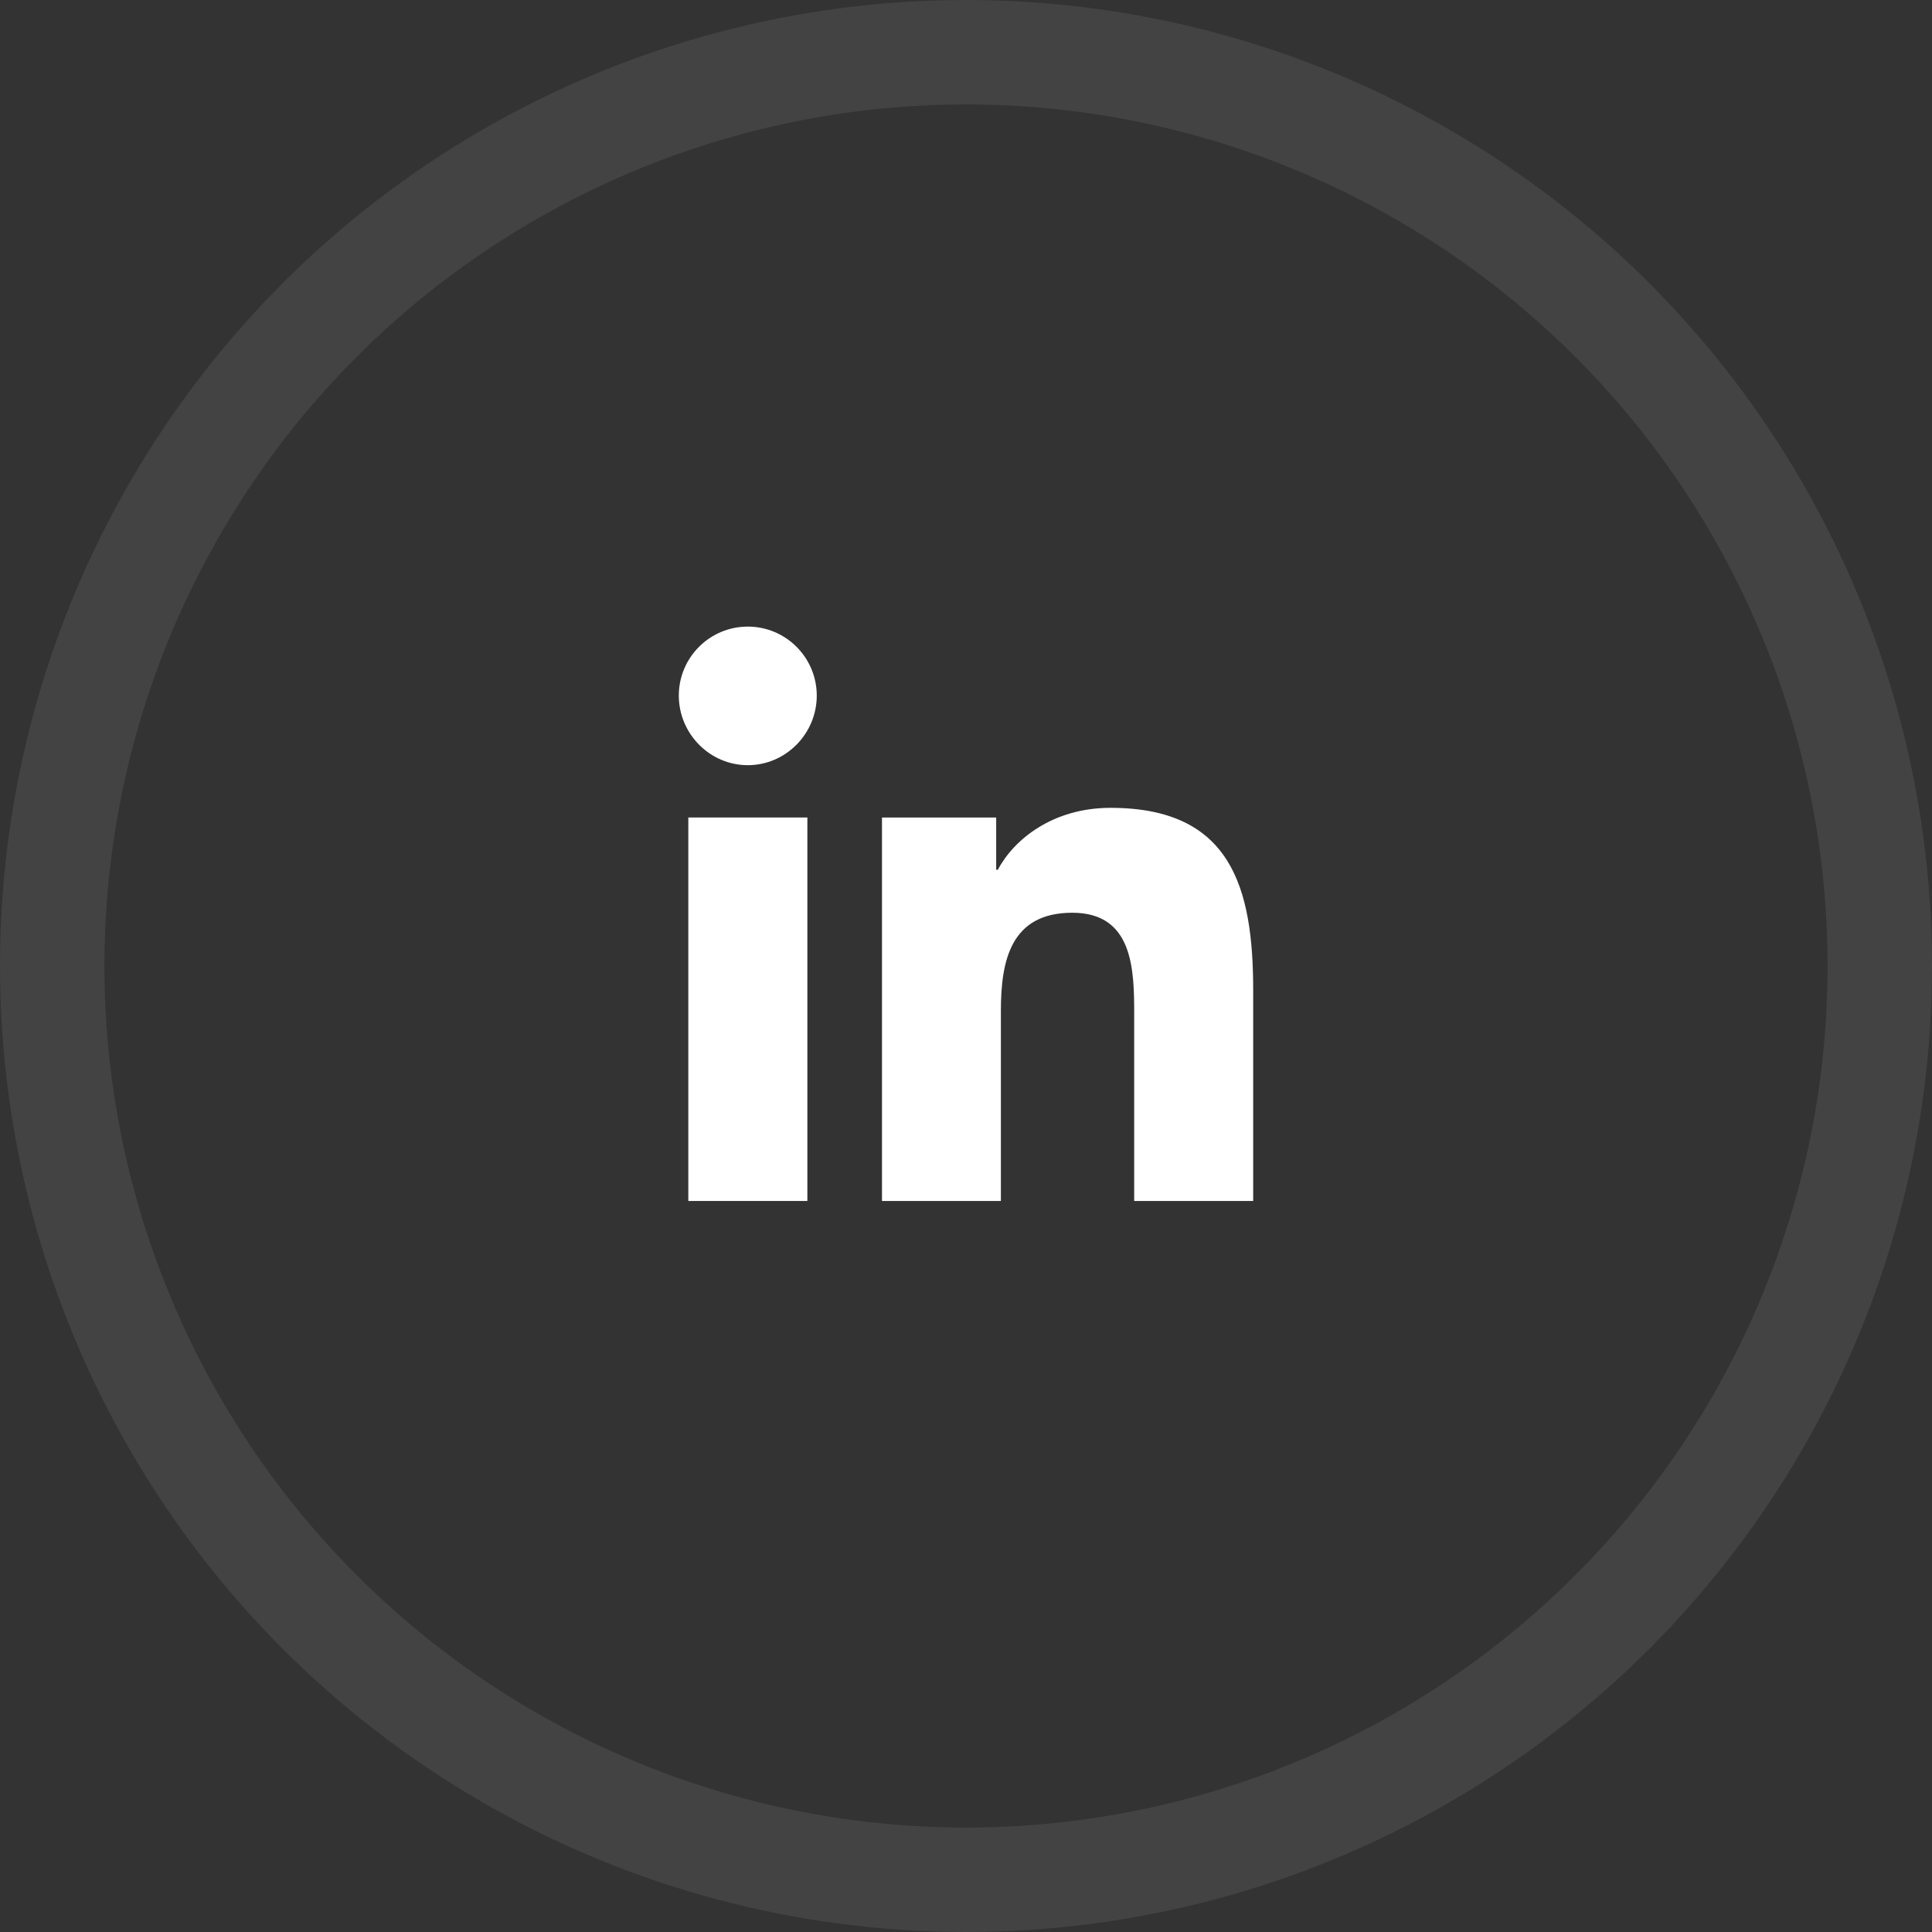
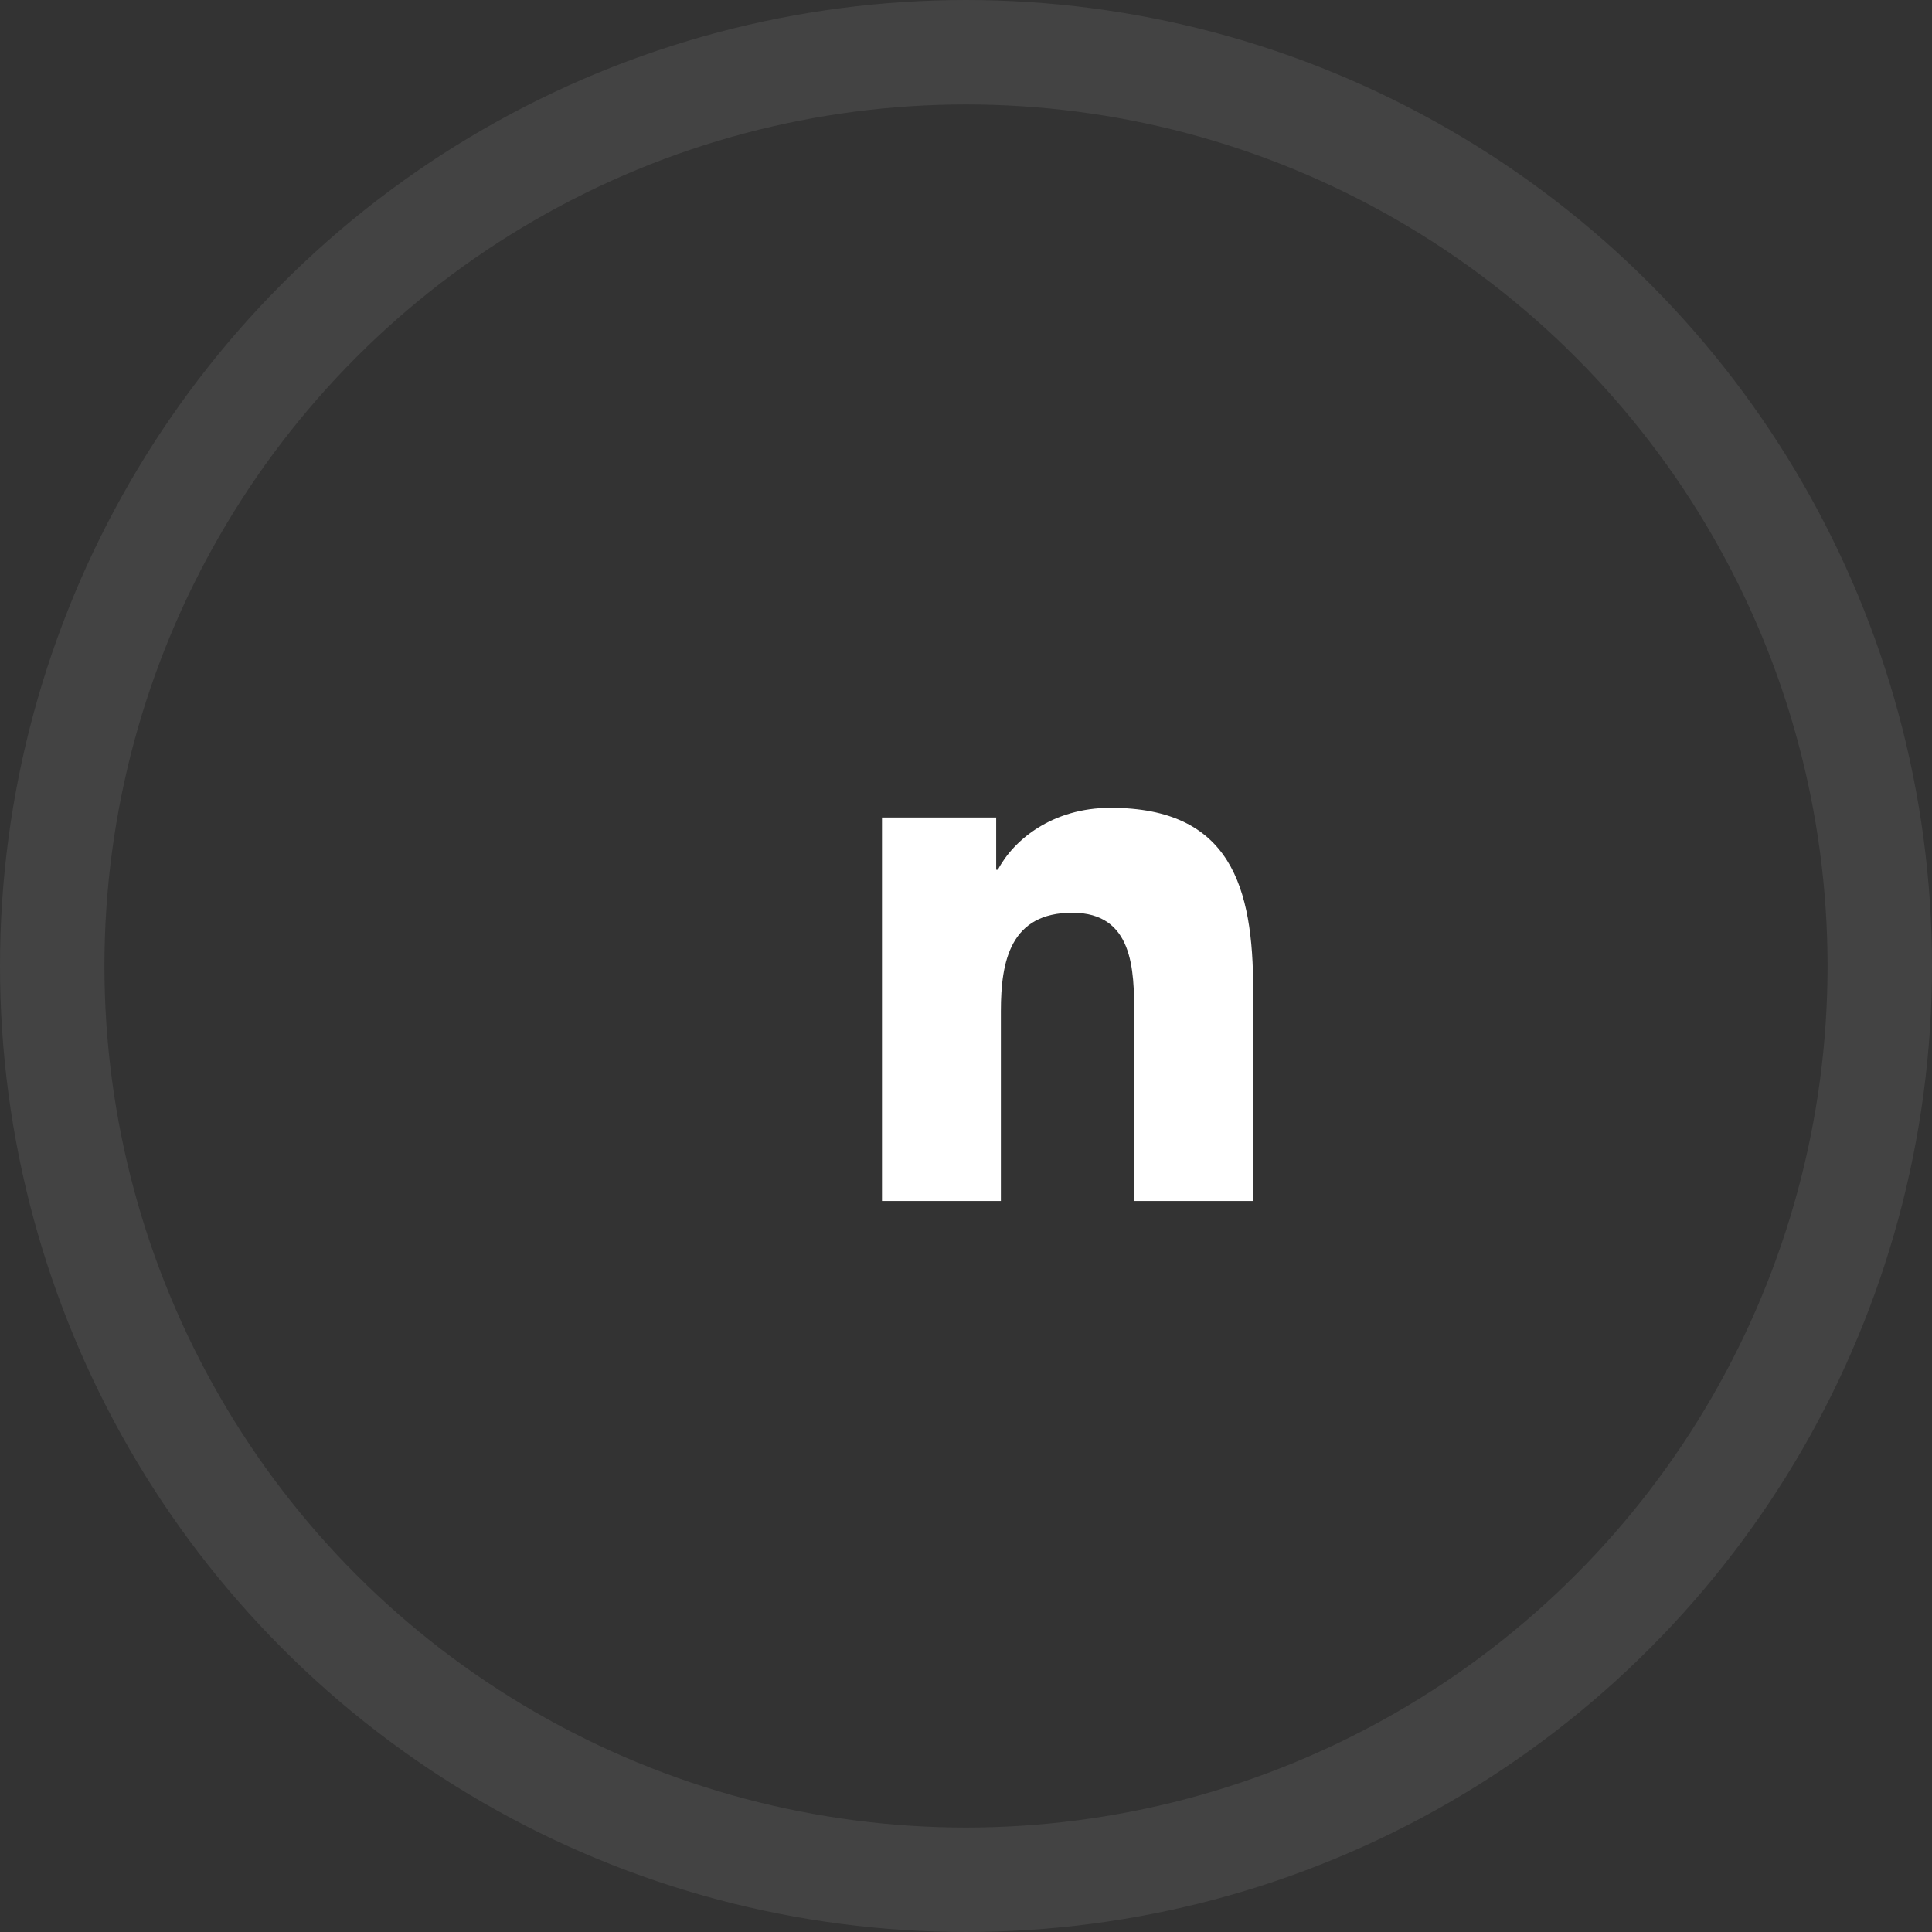
<svg xmlns="http://www.w3.org/2000/svg" width="37" height="37" viewBox="0 0 37 37" fill="none">
  <rect x="0" y="0" width="37" height="37" fill="#333333" stroke="none" />
  <circle cx="18.5" cy="18.5" r="17.5" stroke="white" stroke-opacity="0.08" stroke-width="2" />
  <path transform="translate(-80 0)" d="M103.997 23L104 23V18.965C104 16.992 103.575 15.471 101.268 15.471C100.159 15.471 99.414 16.08 99.11 16.657H99.078V15.656H96.891V23H99.168V19.363C99.168 18.406 99.35 17.48 100.536 17.48C101.704 17.48 101.721 18.573 101.721 19.425V23H103.997Z" fill="white" />
-   <path transform="translate(-80 0)" d="M93.182 15.656H95.462V23H93.182V15.656Z" fill="white" />
-   <path transform="translate(-80 0)" d="M94.321 12C93.592 12 93 12.592 93 13.321C93 14.05 93.592 14.654 94.321 14.654C95.05 14.654 95.642 14.05 95.642 13.321C95.641 12.592 95.05 12 94.321 12Z" fill="white" />
</svg>